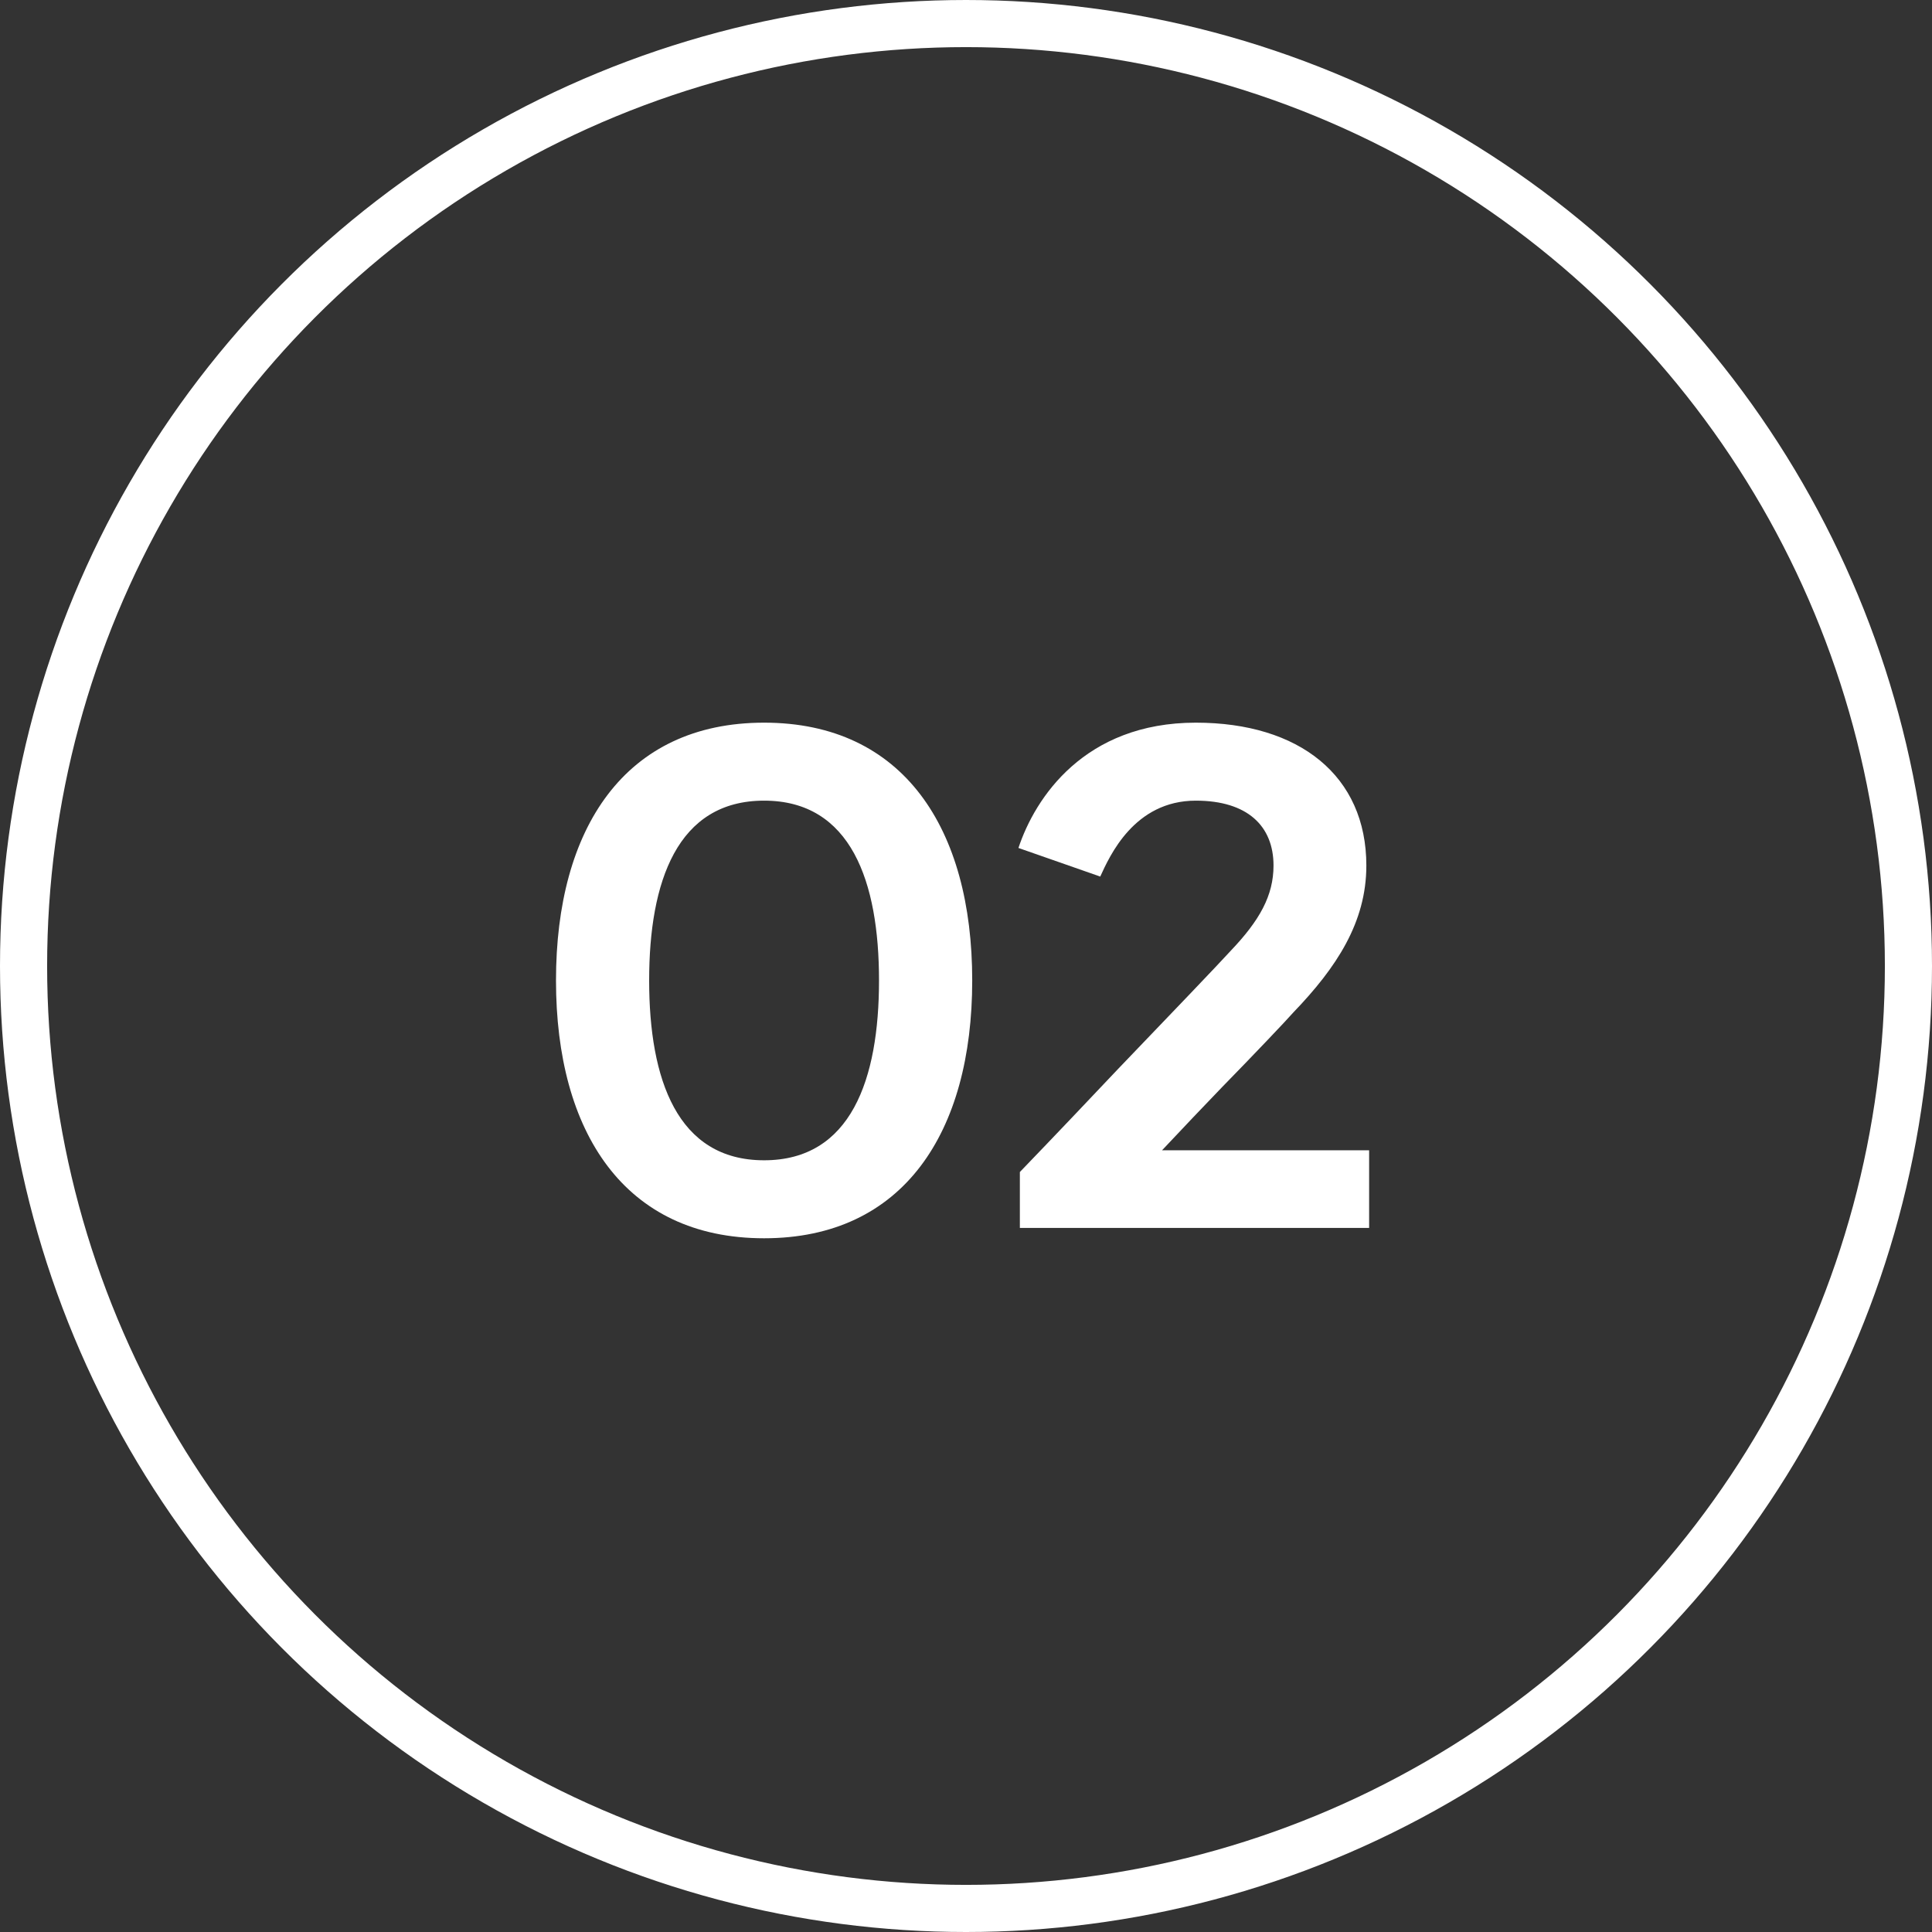
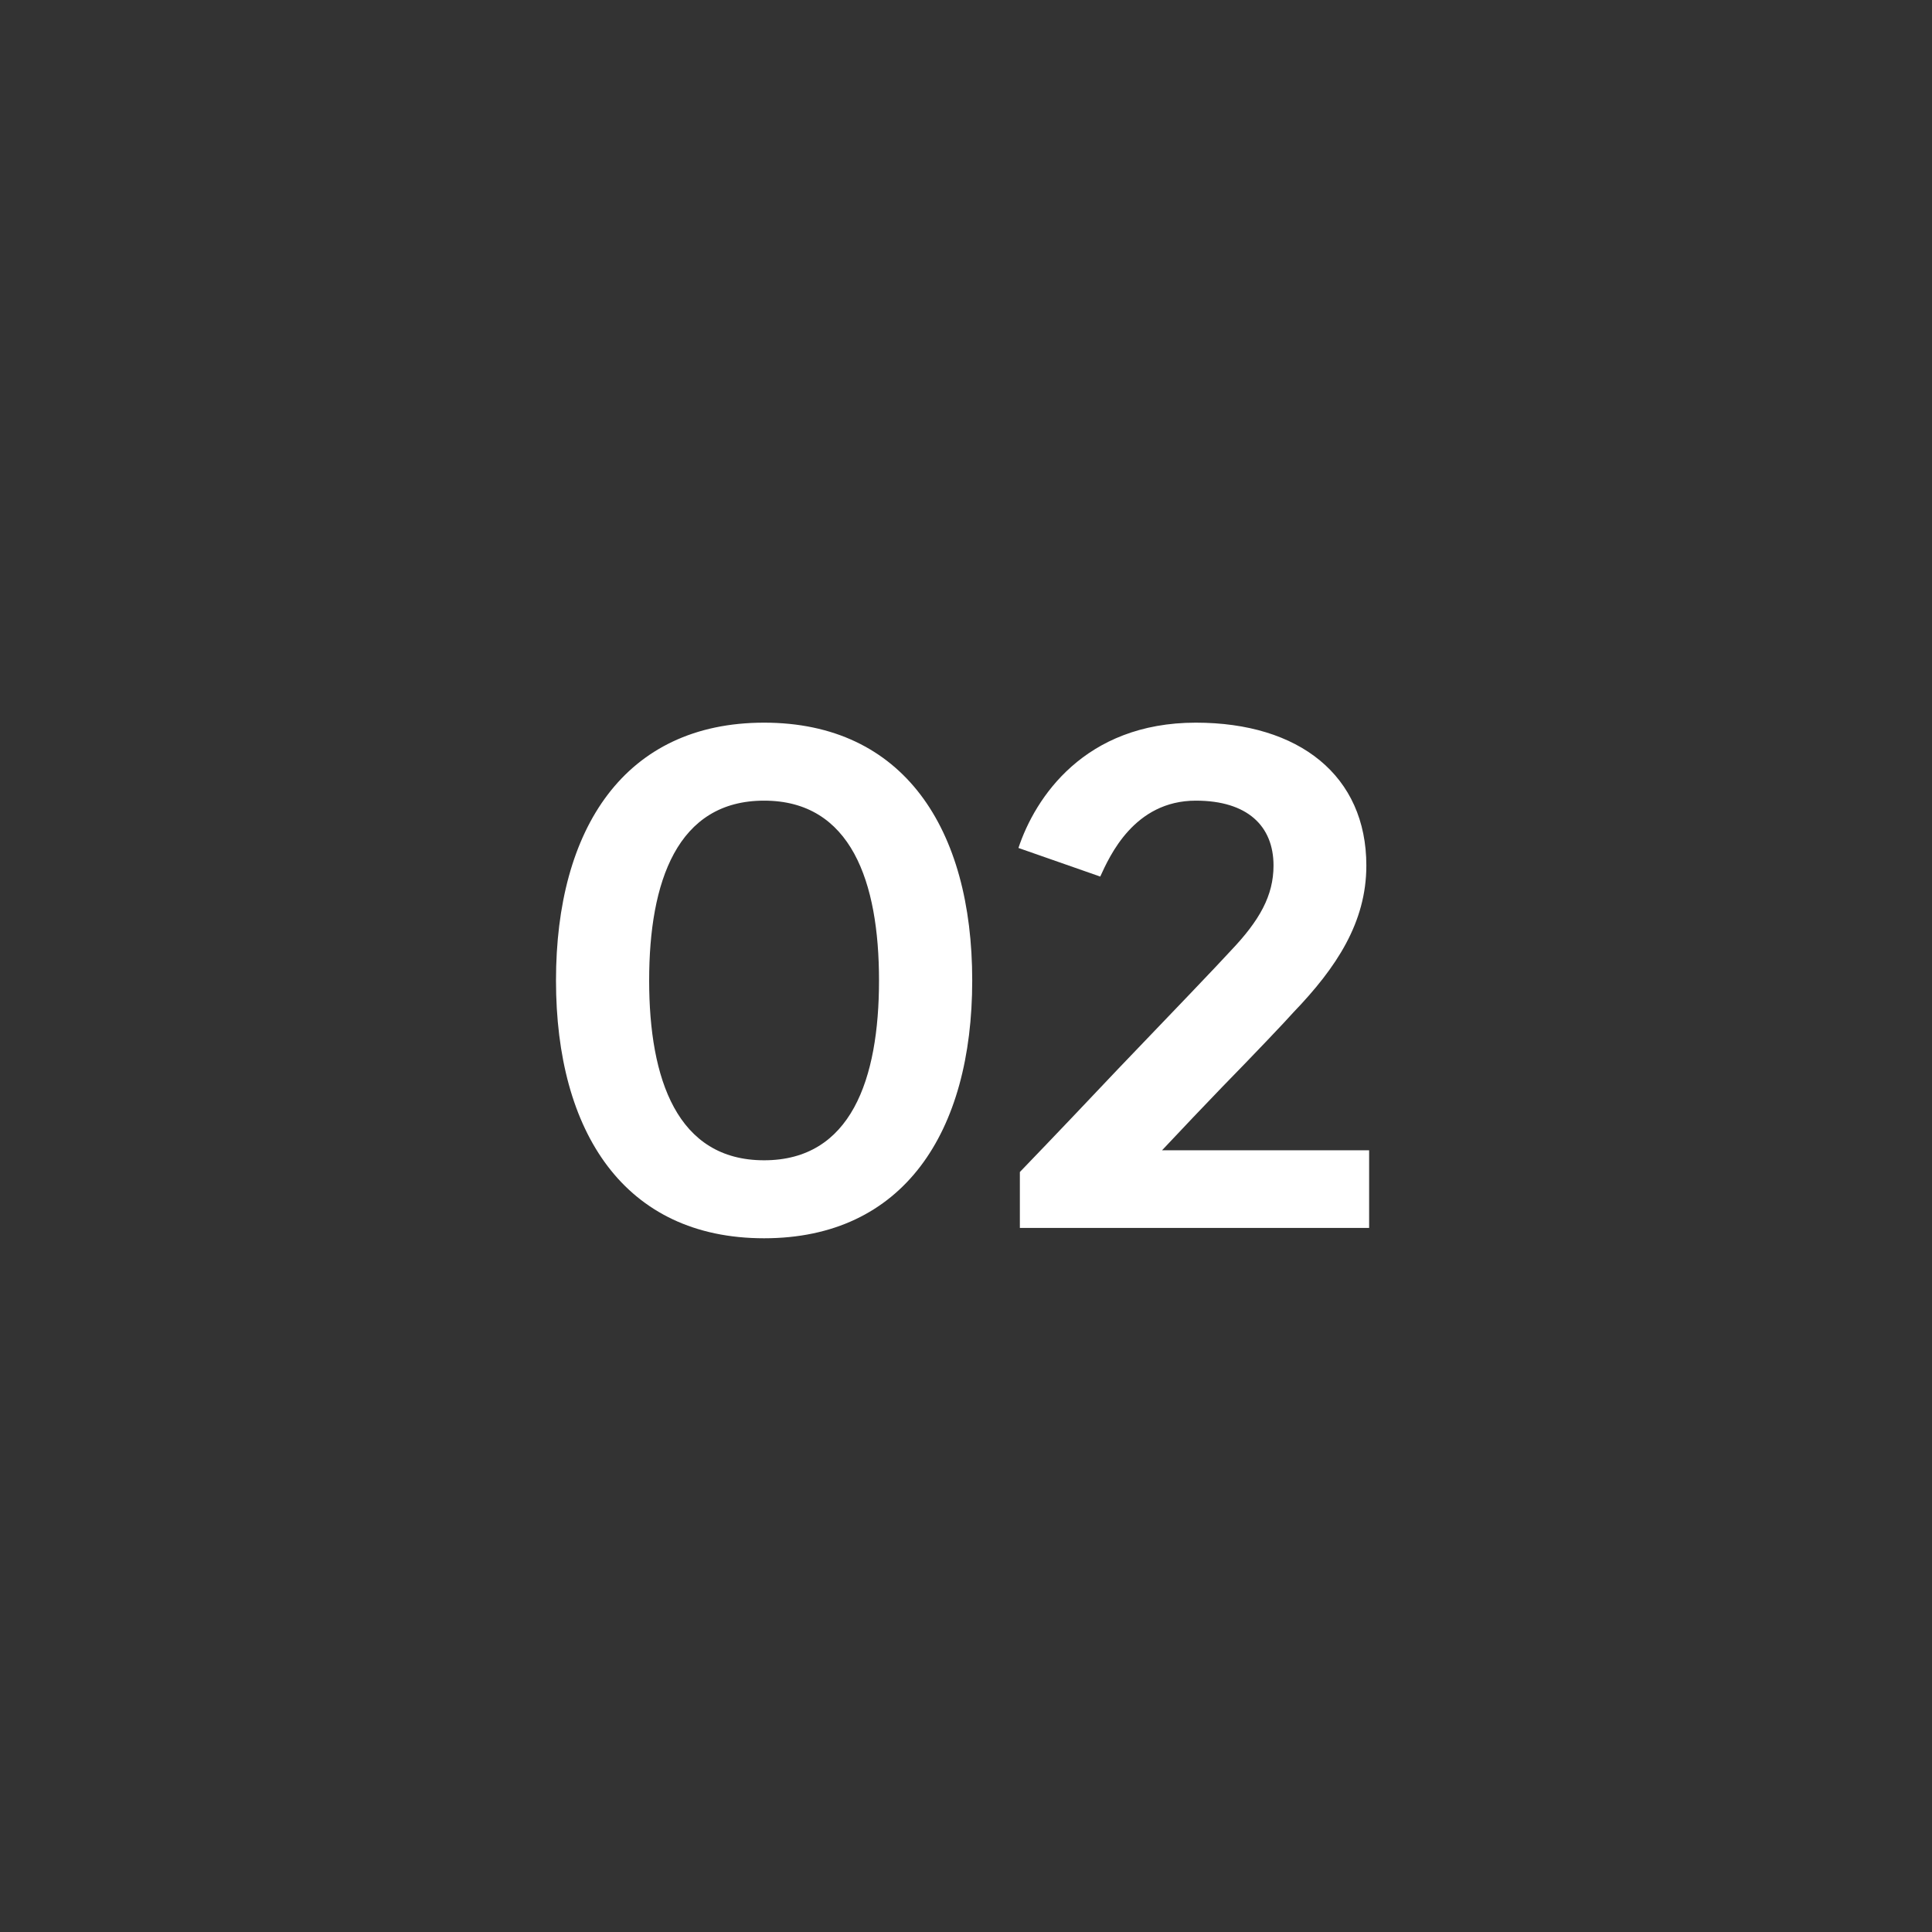
<svg xmlns="http://www.w3.org/2000/svg" width="41" height="41" viewBox="0 0 41 41" fill="none">
  <rect x="0" y="0" width="41" height="41" fill="#333333" stroke="none" />
-   <circle cx="20.5" cy="20.5" r="20" stroke="white" />
  <path d="M16.215 15.336C19.174 15.336 20.632 17.584 20.632 20.807C20.632 24.03 19.174 26.278 16.215 26.278C13.256 26.278 11.799 24.03 11.799 20.807C11.799 17.584 13.256 15.336 16.215 15.336ZM16.215 16.991C14.37 16.991 13.776 18.712 13.776 20.807C13.776 22.902 14.37 24.623 16.215 24.623C18.061 24.623 18.654 22.902 18.654 20.807C18.654 18.712 18.061 16.991 16.215 16.991ZM23.349 18.602L21.613 17.995C21.965 16.933 23.012 15.336 25.378 15.336C27.575 15.336 28.996 16.464 28.996 18.368C28.996 19.577 28.359 20.536 27.451 21.481C27.297 21.657 26.601 22.389 25.935 23.07C25.546 23.473 25.122 23.92 24.66 24.411H29.055V26.059H21.643V24.872C22.412 24.074 23.107 23.341 23.73 22.682C24.799 21.569 25.92 20.397 26.11 20.185C26.733 19.533 27.026 19.005 27.026 18.368C27.026 17.526 26.469 16.991 25.378 16.991C24.067 16.991 23.547 18.17 23.349 18.602Z" fill="white" />
</svg>